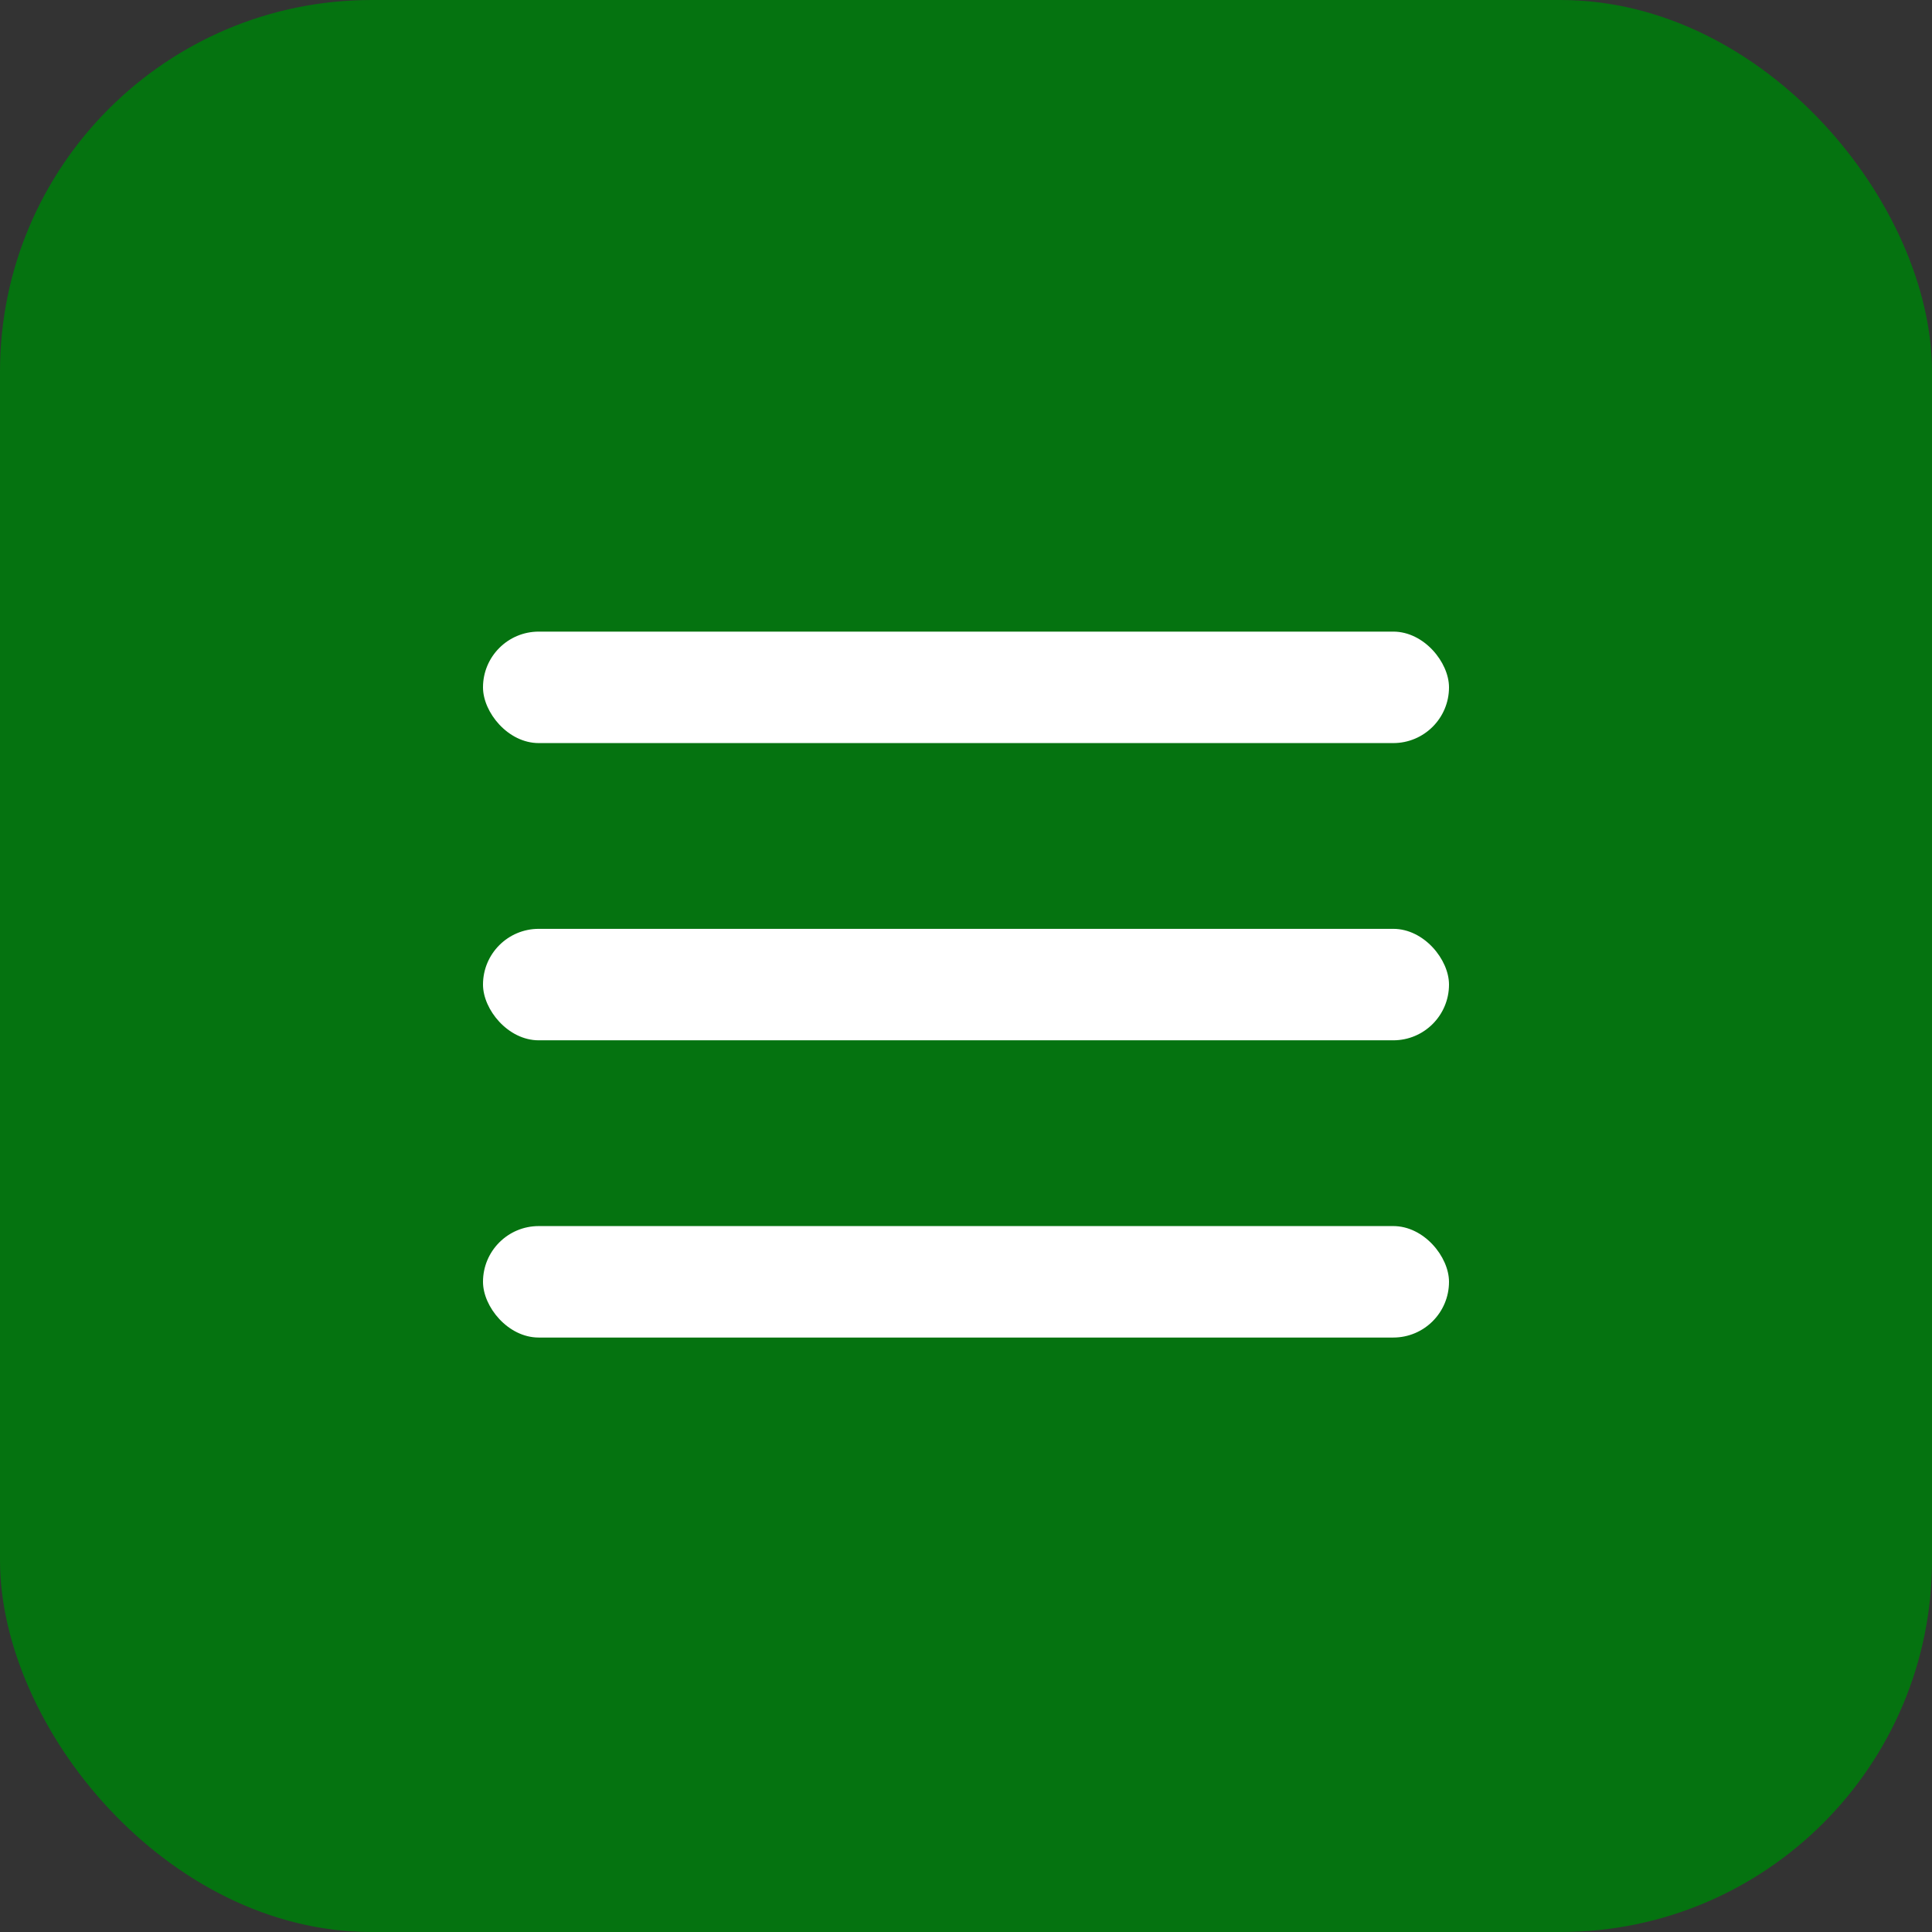
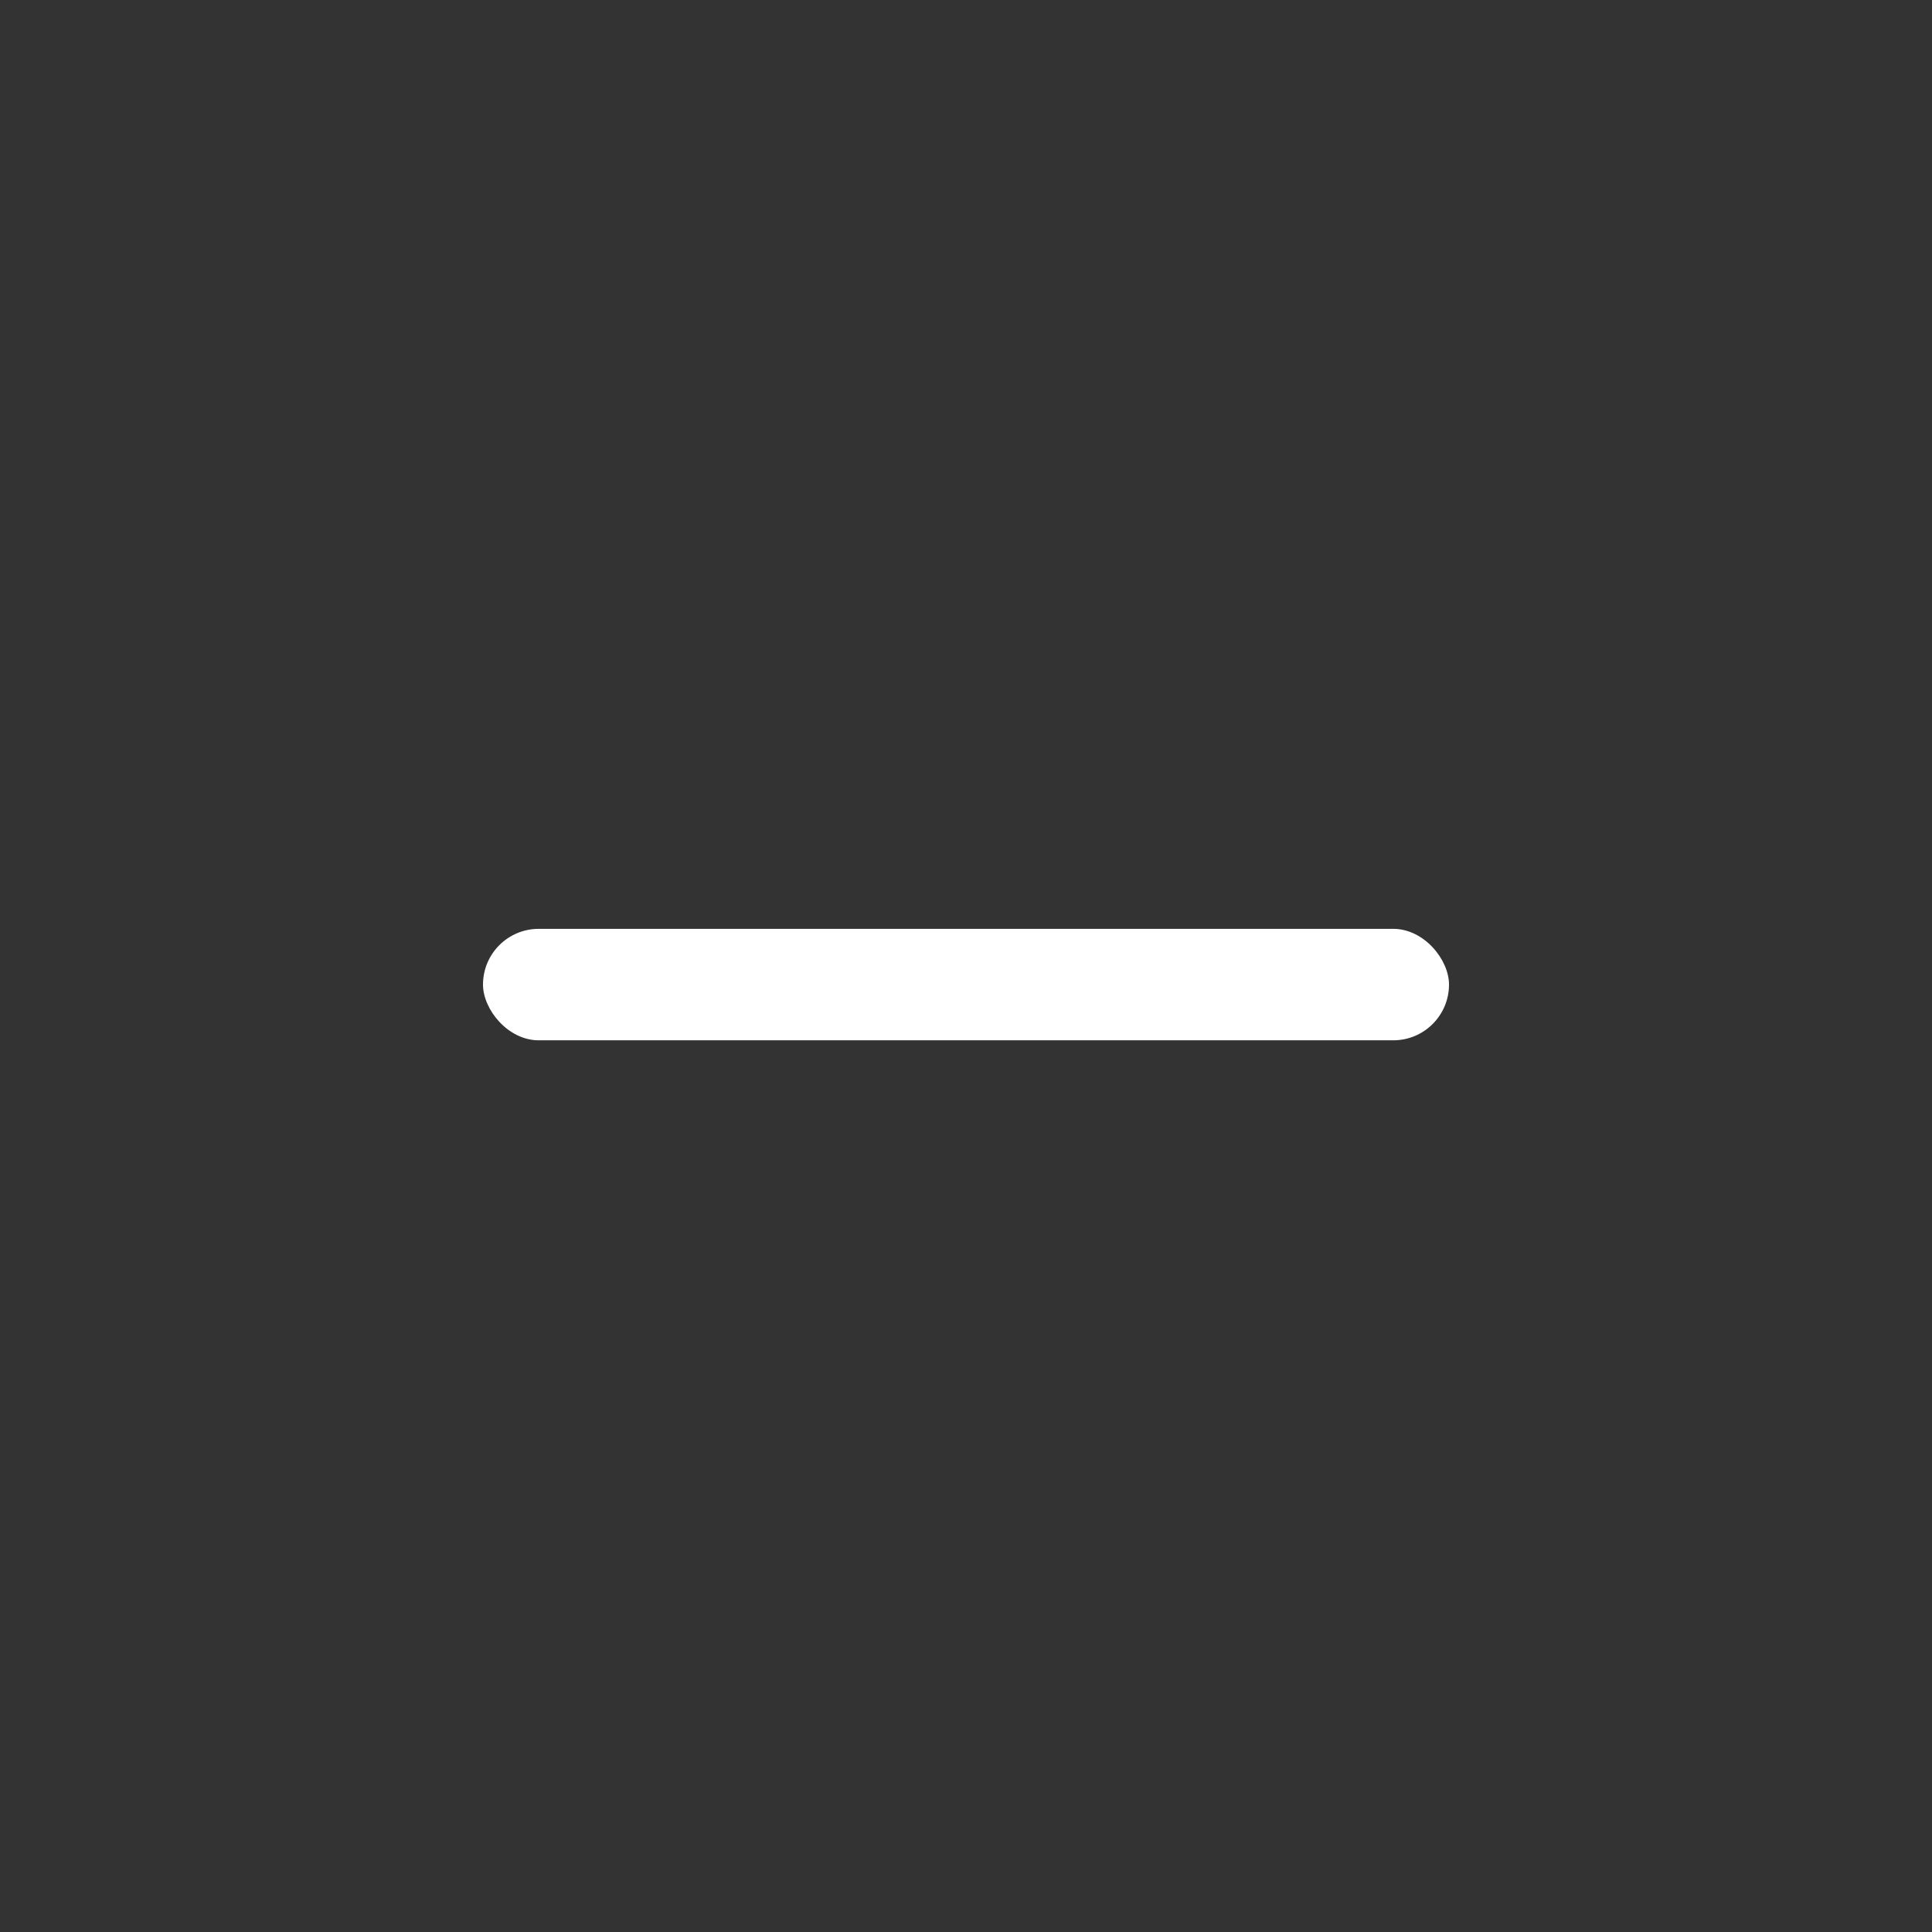
<svg xmlns="http://www.w3.org/2000/svg" width="52" height="52" viewBox="0 0 52 52" fill="none">
  <rect x="0" y="0" width="52" height="52" fill="#333333" stroke="none" />
-   <rect width="52" height="52" rx="10" fill="#057310" />
-   <rect x="13" y="17" width="26" height="3" rx="1.5" fill="white" />
  <rect x="13" y="25" width="26" height="3" rx="1.5" fill="white" />
-   <rect x="13" y="33" width="26" height="3" rx="1.5" fill="white" />
</svg>